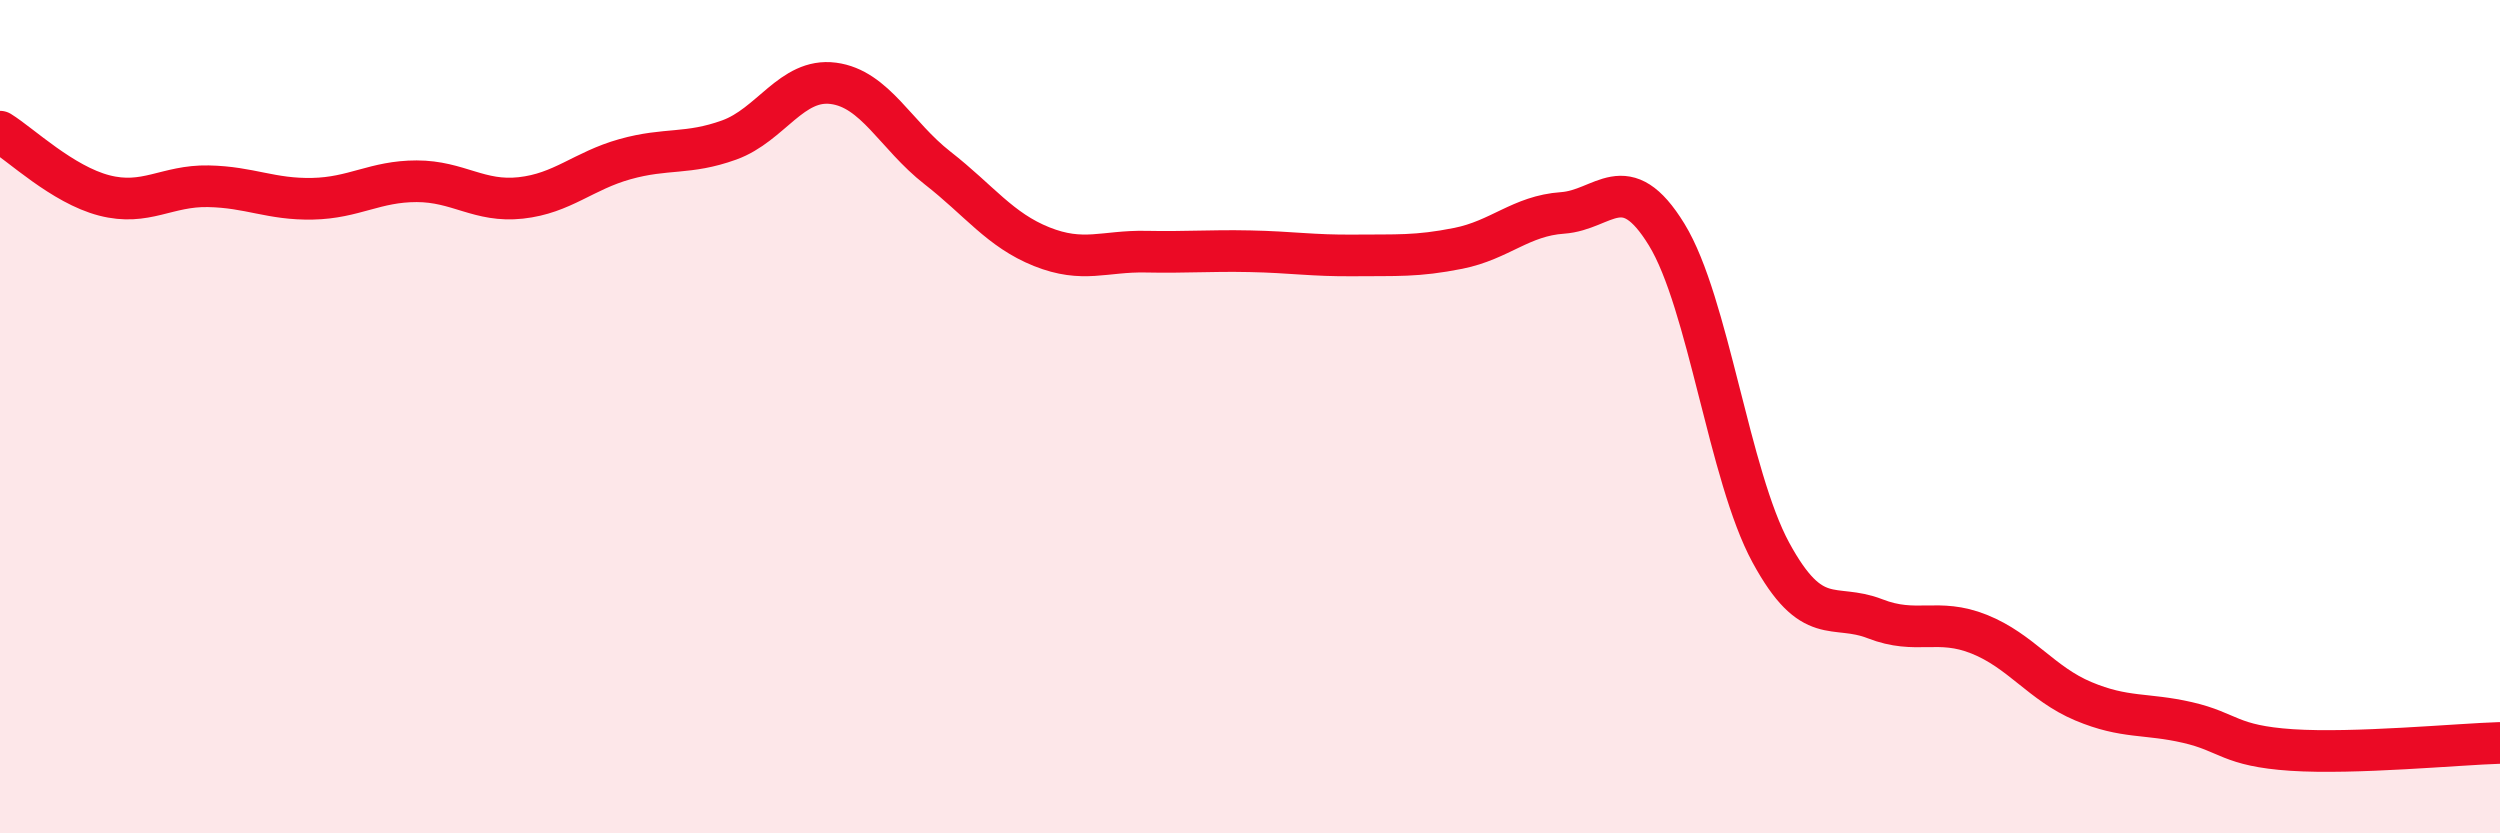
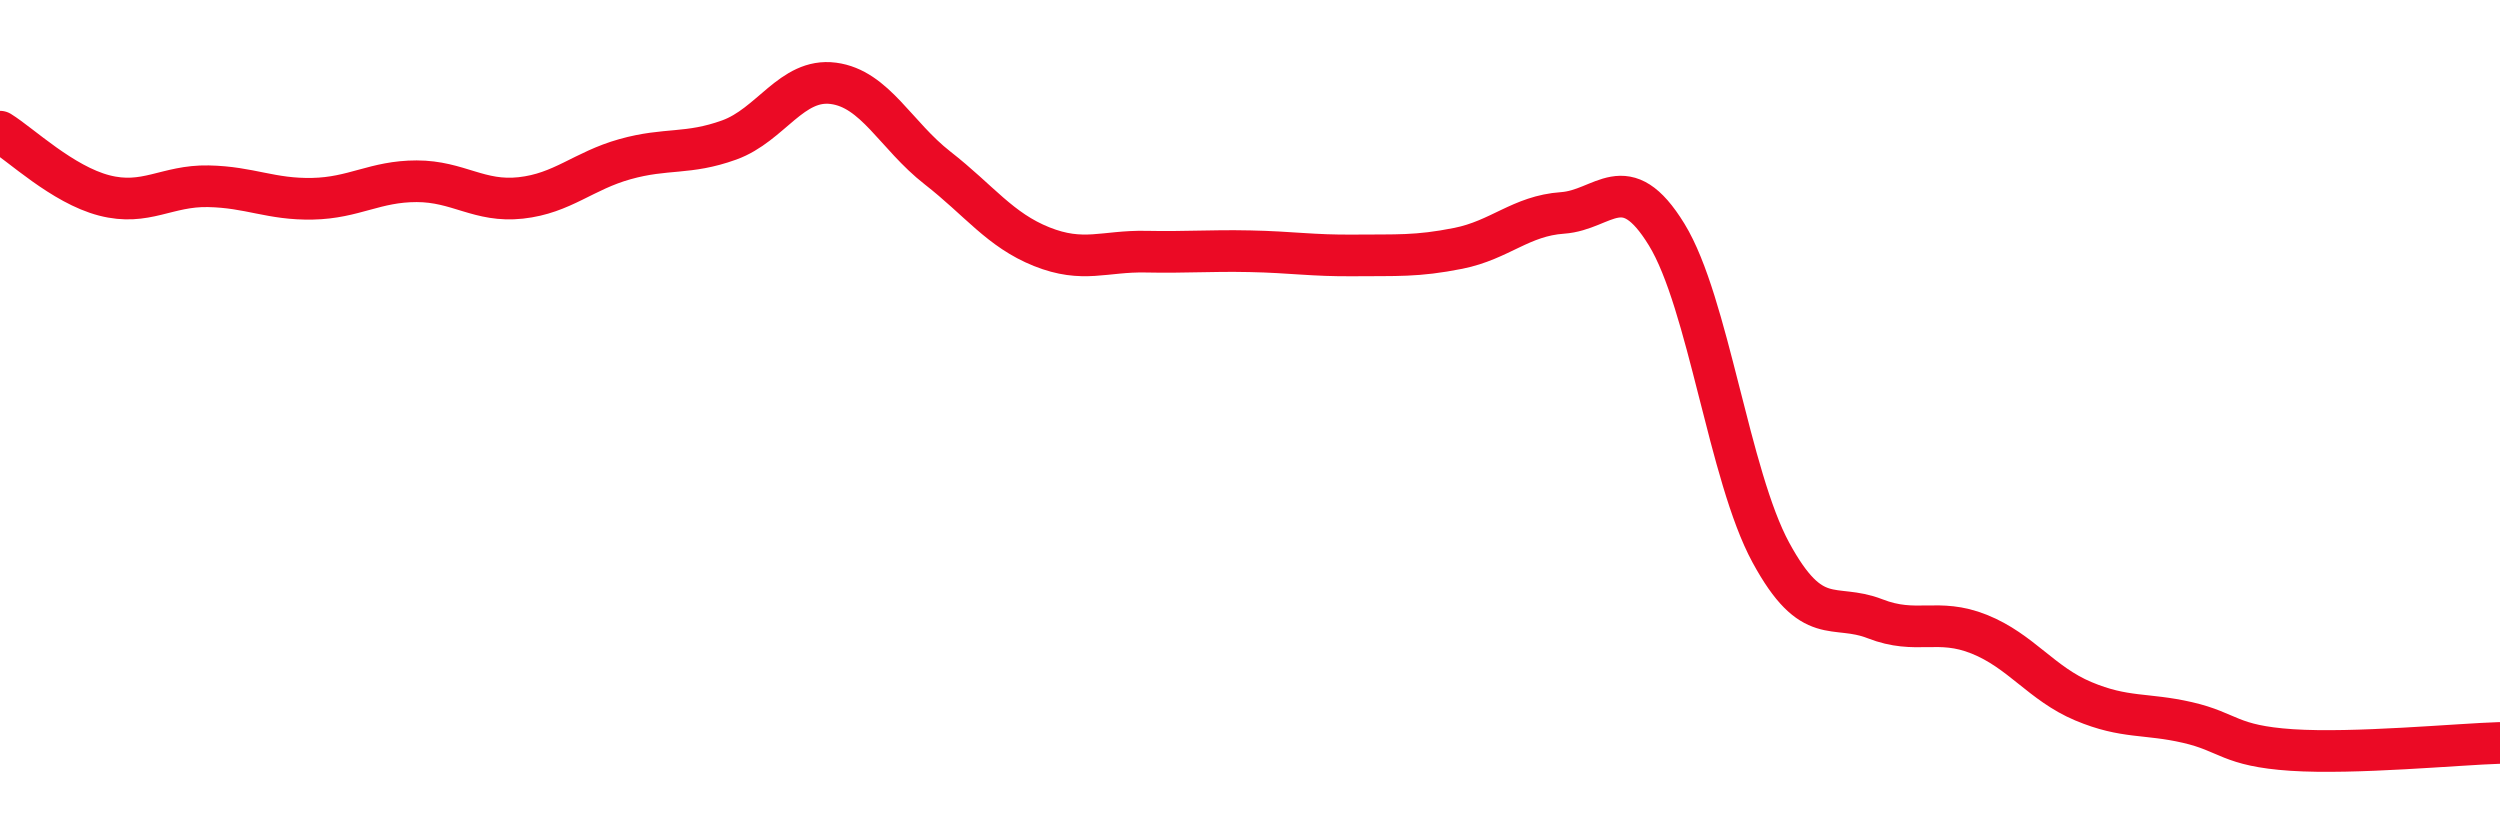
<svg xmlns="http://www.w3.org/2000/svg" width="60" height="20" viewBox="0 0 60 20">
-   <path d="M 0,3.16 C 0.5,3.47 1.5,4.43 2.5,4.69 C 3.5,4.95 4,4.45 5,4.47 C 6,4.49 6.5,4.79 7.5,4.77 C 8.5,4.75 9,4.35 10,4.35 C 11,4.35 11.5,4.86 12.5,4.75 C 13.5,4.64 14,4.1 15,3.82 C 16,3.54 16.5,3.72 17.5,3.36 C 18.5,3 19,1.87 20,2 C 21,2.13 21.5,3.25 22.5,4.03 C 23.5,4.81 24,5.52 25,5.92 C 26,6.32 26.5,6.02 27.5,6.04 C 28.5,6.06 29,6.01 30,6.03 C 31,6.05 31.5,6.14 32.5,6.13 C 33.5,6.12 34,6.16 35,5.96 C 36,5.76 36.5,5.18 37.5,5.11 C 38.5,5.04 39,4 40,5.63 C 41,7.26 41.5,11.42 42.5,13.26 C 43.5,15.1 44,14.46 45,14.85 C 46,15.24 46.5,14.82 47.5,15.22 C 48.5,15.62 49,16.41 50,16.83 C 51,17.25 51.5,17.11 52.5,17.34 C 53.5,17.57 53.5,17.9 55,18 C 56.5,18.1 59,17.86 60,17.83L60 20L0 20Z" fill="#EB0A25" opacity="0.1" stroke-linecap="round" stroke-linejoin="round" />
  <path d="M 0,3.16 C 0.5,3.47 1.5,4.43 2.5,4.69 C 3.5,4.95 4,4.45 5,4.47 C 6,4.49 6.5,4.79 7.5,4.77 C 8.5,4.75 9,4.35 10,4.35 C 11,4.35 11.5,4.86 12.5,4.75 C 13.5,4.64 14,4.1 15,3.82 C 16,3.54 16.5,3.72 17.5,3.36 C 18.5,3 19,1.87 20,2 C 21,2.13 21.5,3.25 22.5,4.03 C 23.5,4.81 24,5.52 25,5.92 C 26,6.32 26.5,6.02 27.5,6.04 C 28.5,6.06 29,6.01 30,6.03 C 31,6.05 31.5,6.14 32.5,6.13 C 33.5,6.12 34,6.16 35,5.96 C 36,5.76 36.5,5.18 37.5,5.11 C 38.5,5.04 39,4 40,5.63 C 41,7.26 41.5,11.42 42.5,13.26 C 43.5,15.1 44,14.46 45,14.85 C 46,15.24 46.5,14.82 47.5,15.22 C 48.5,15.62 49,16.41 50,16.83 C 51,17.25 51.5,17.11 52.5,17.34 C 53.5,17.57 53.5,17.9 55,18 C 56.5,18.1 59,17.86 60,17.83" stroke="#EB0A25" stroke-width="1" fill="none" stroke-linecap="round" stroke-linejoin="round" />
</svg>